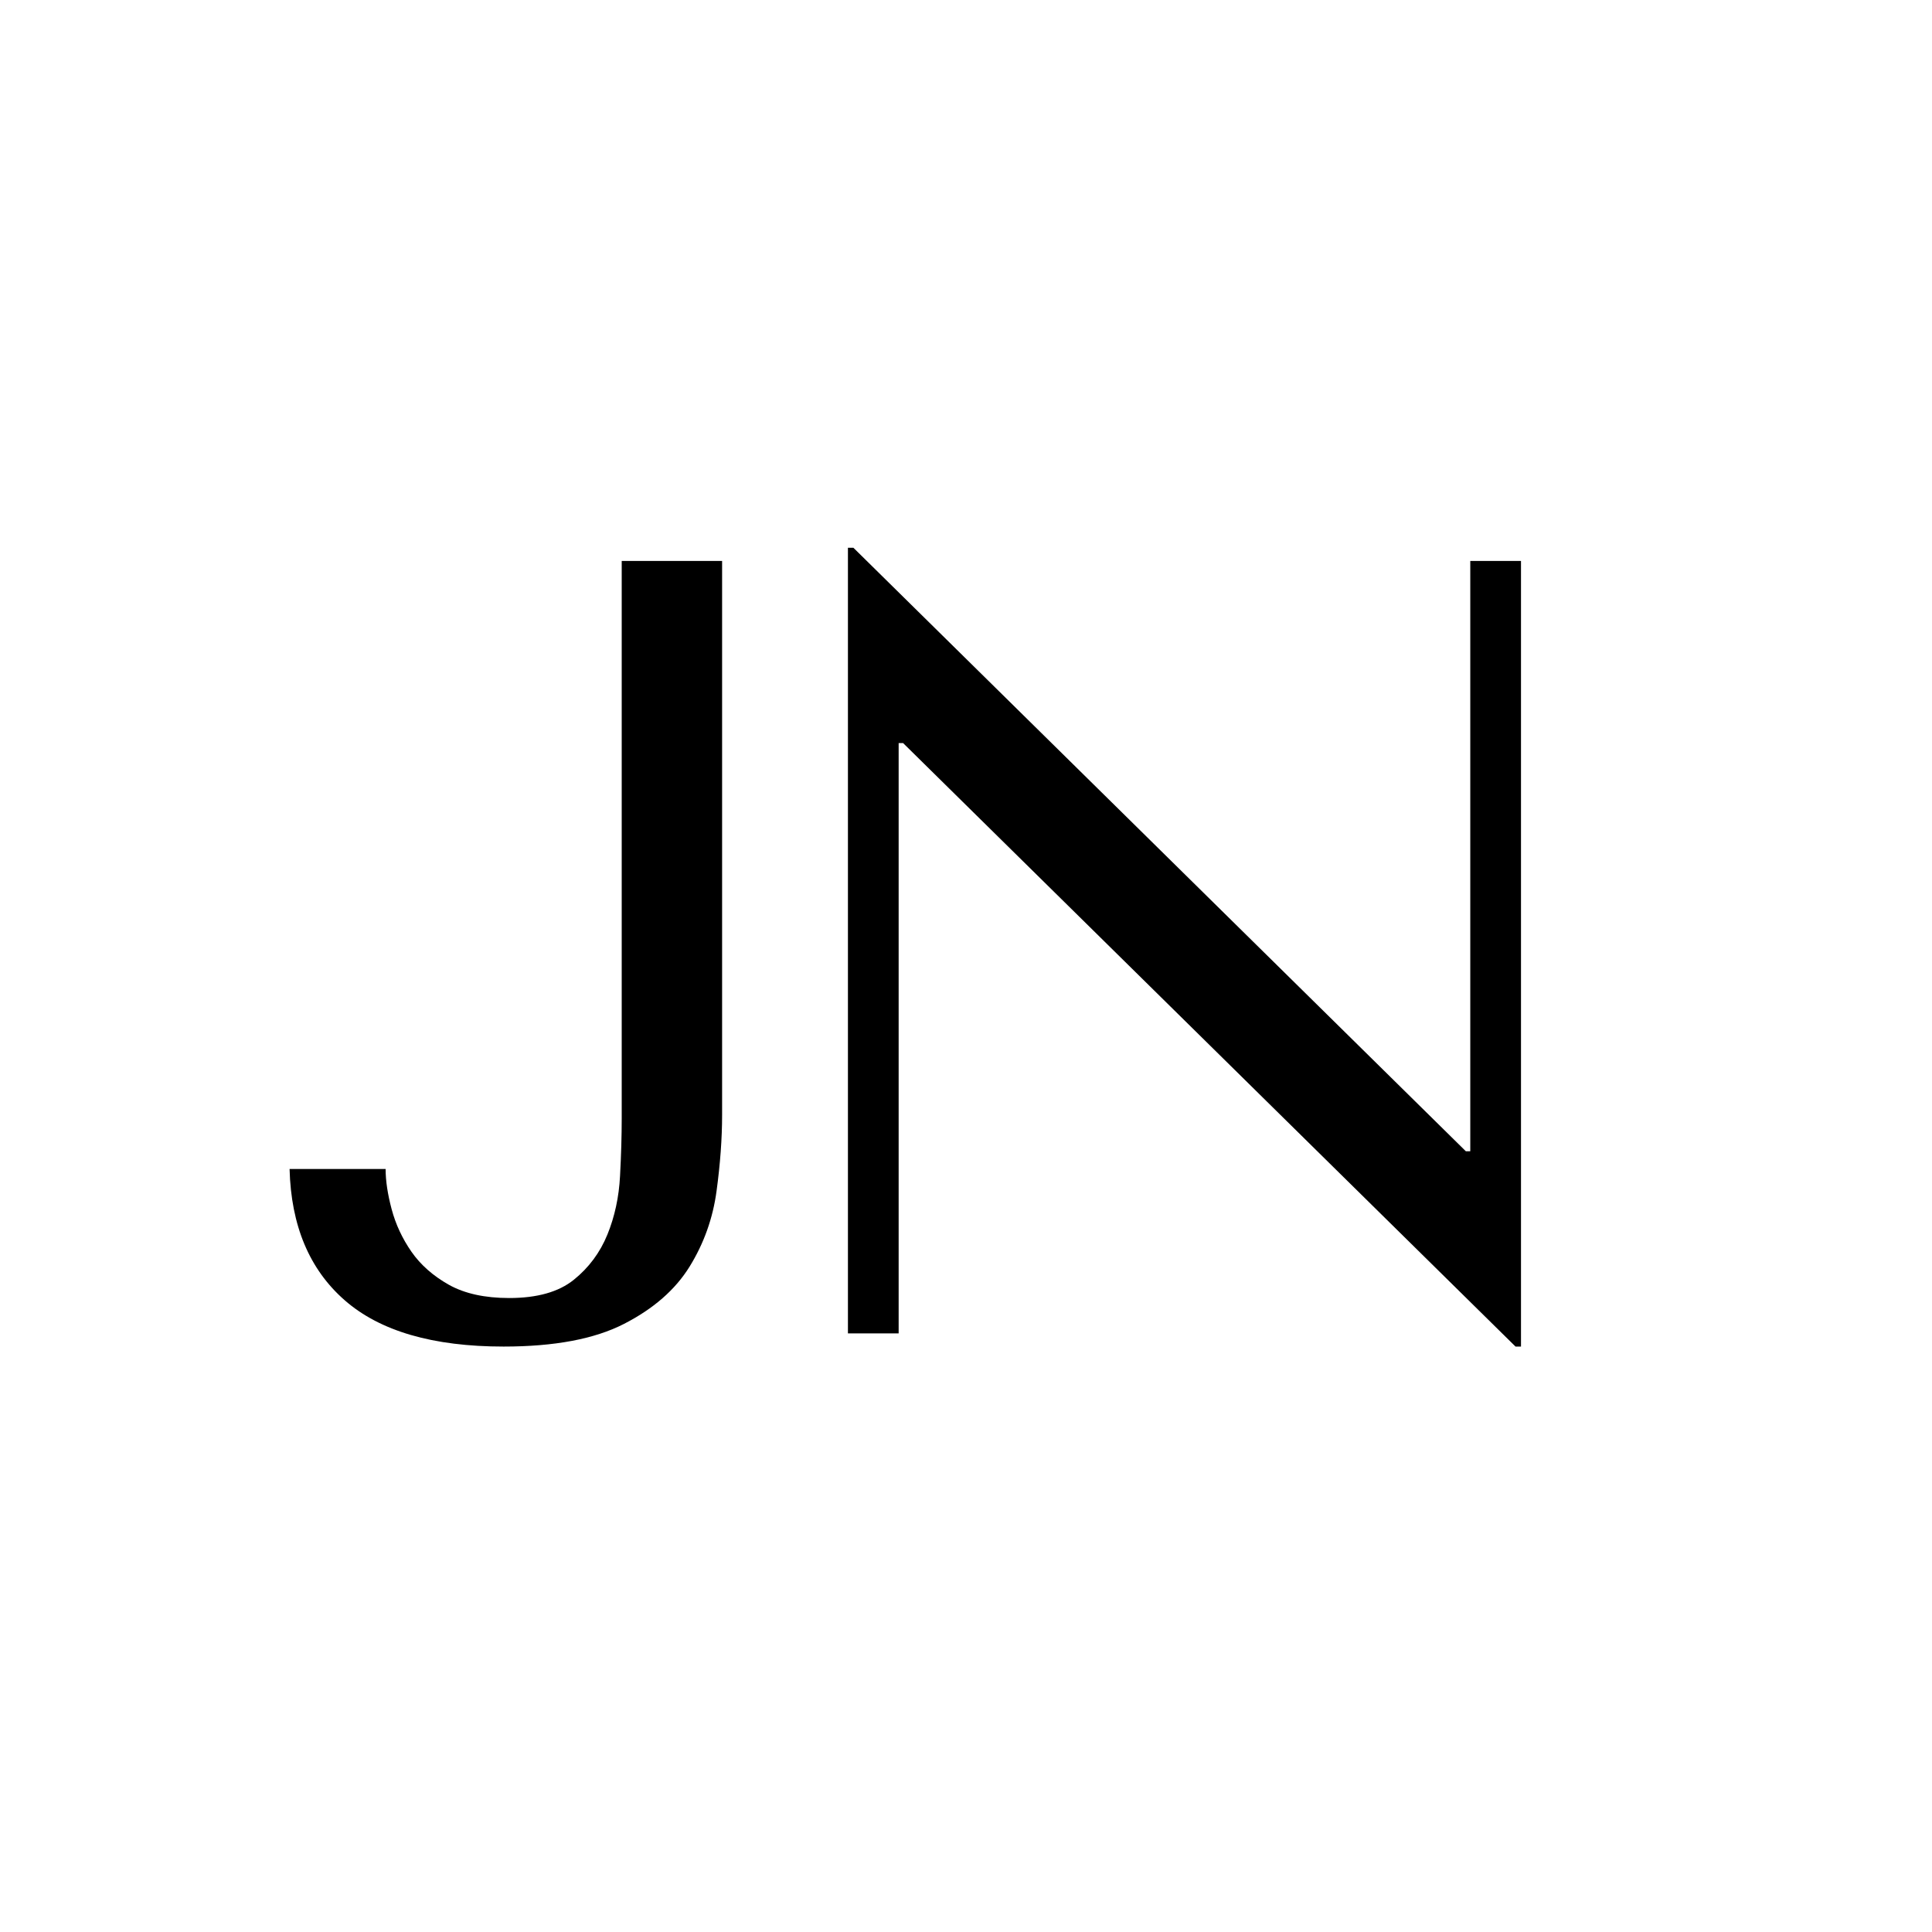
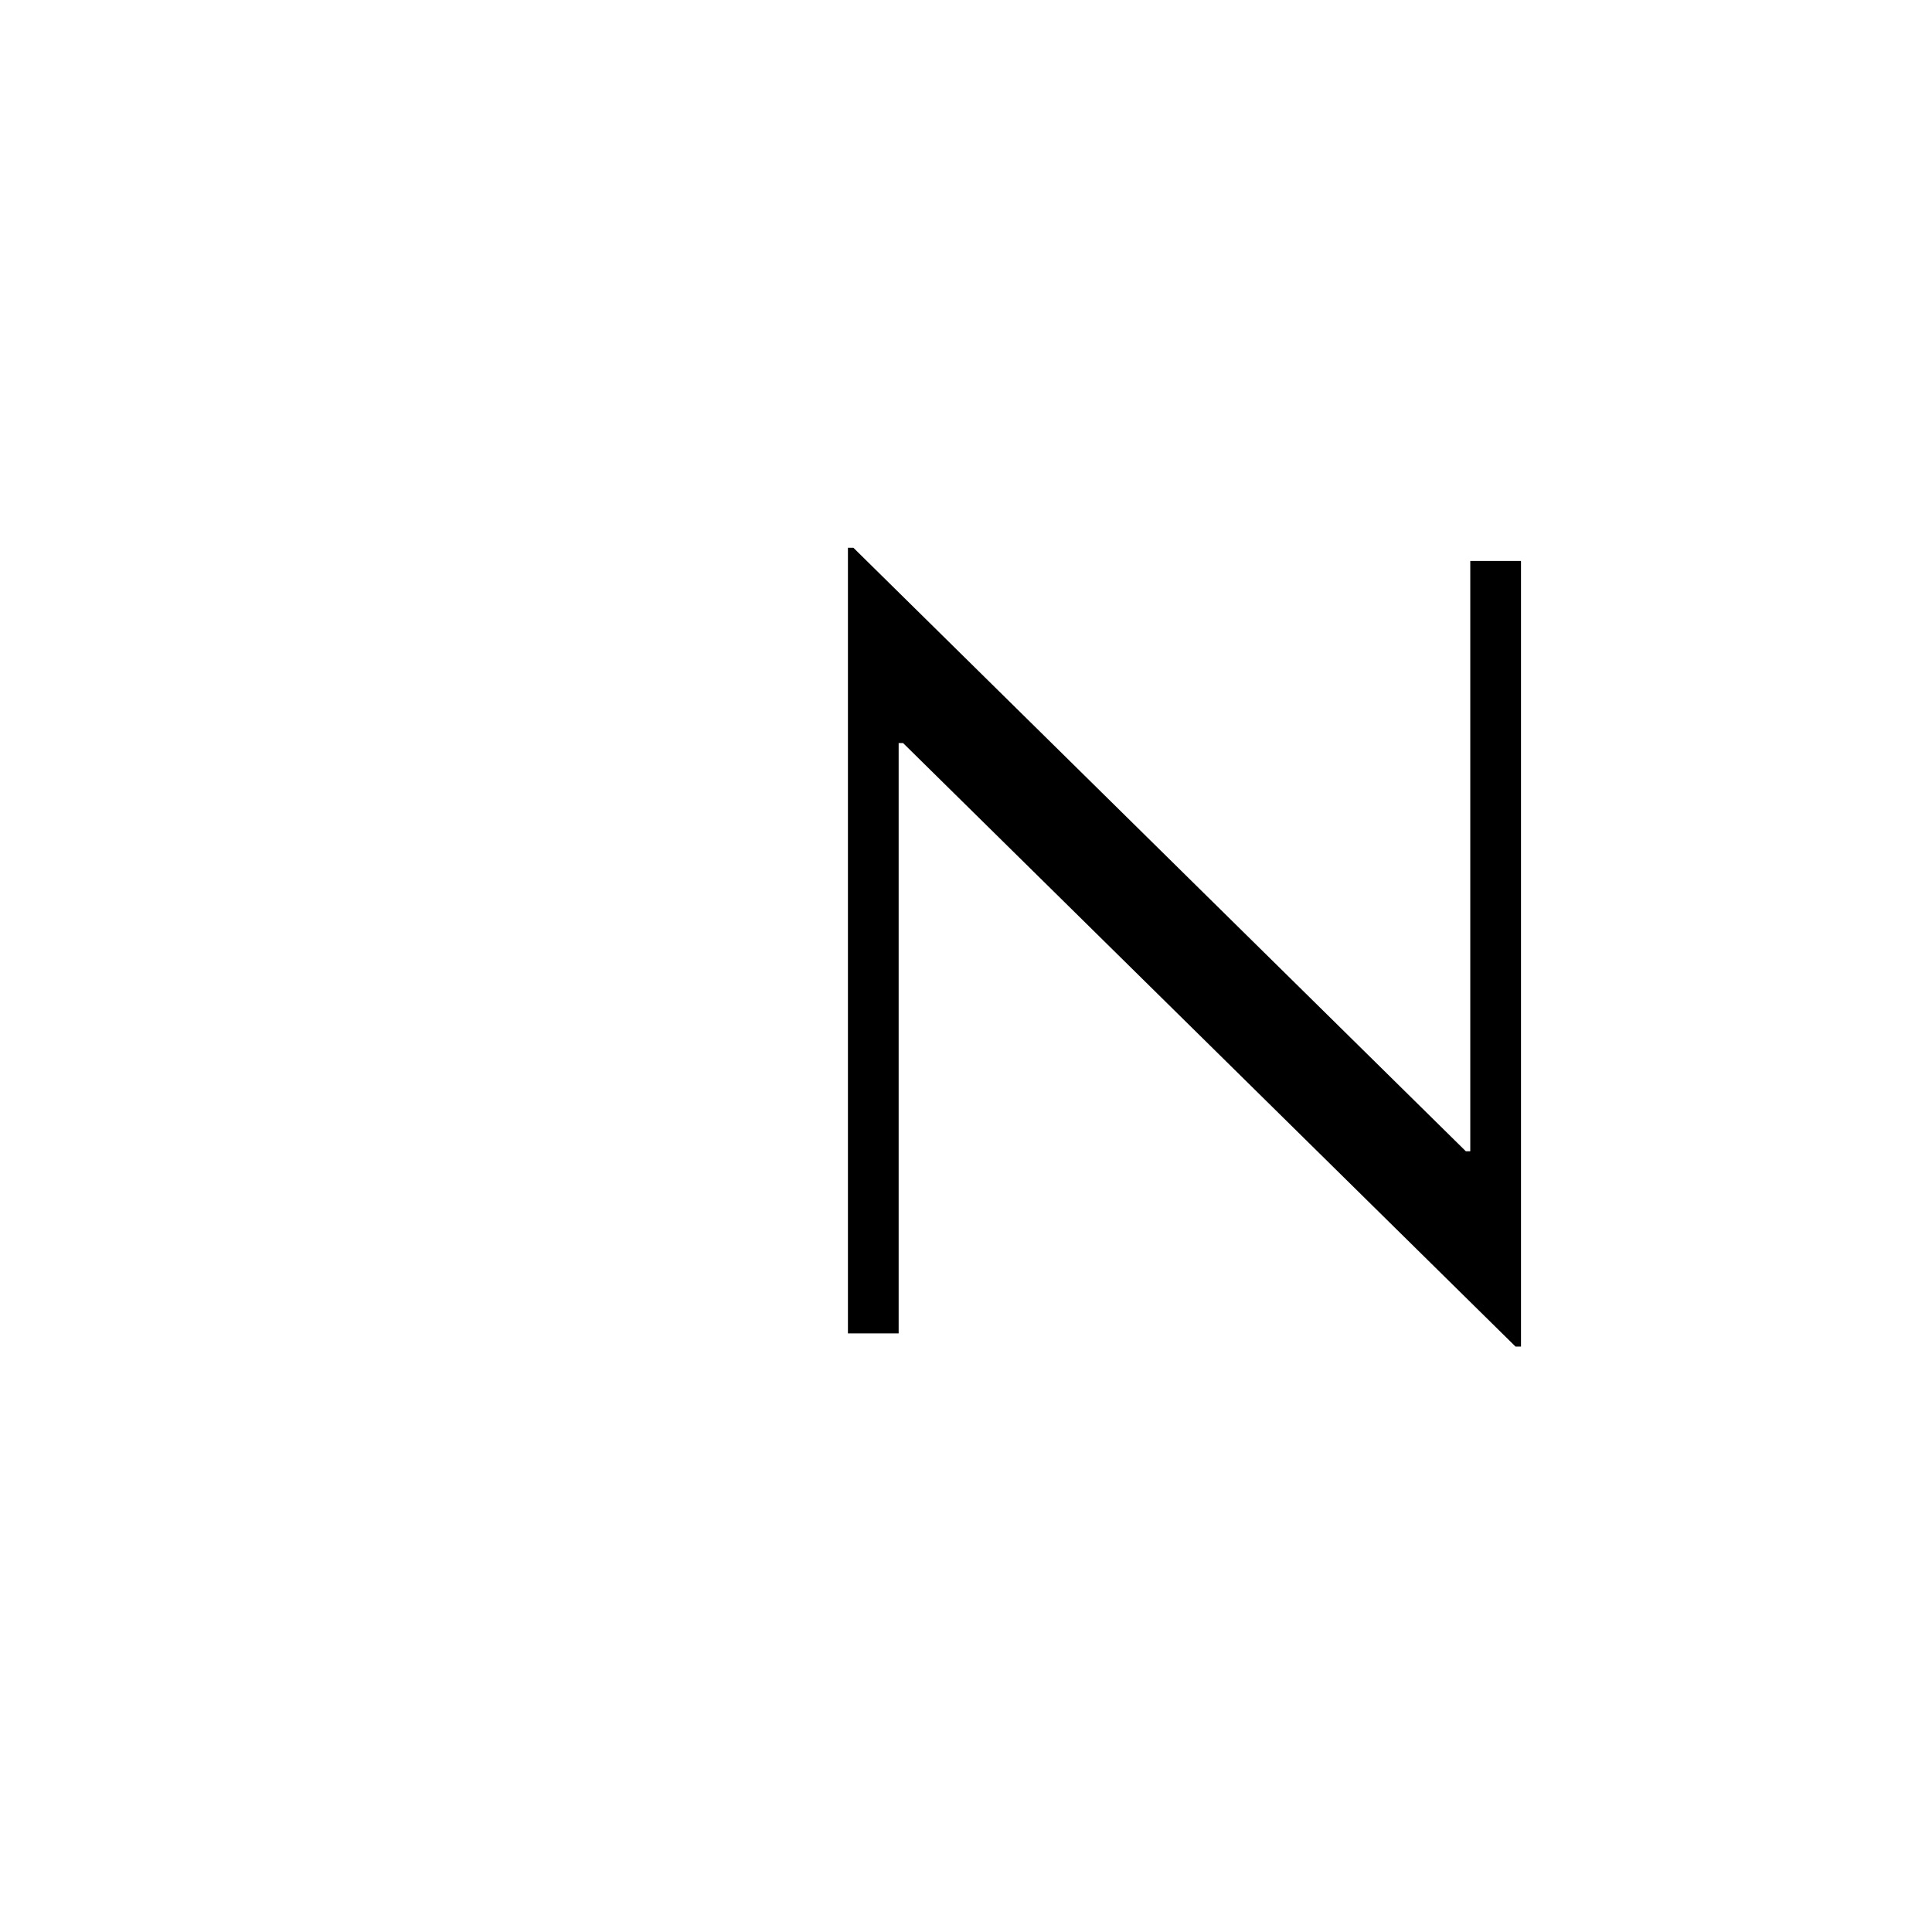
<svg xmlns="http://www.w3.org/2000/svg" version="1.2" preserveAspectRatio="xMidYMid meet" height="500" viewBox="0 0 375 375" zoomAndPan="magnify" width="500">
  <defs />
  <g id="e907b49c38">
    <g style="fill:#000000;fill-opacity:1;">
      <g transform="translate(54.066, 258.805)">
-         <path d="M 66.609 -149.922 L 66.609 -41.766 C 66.609 -38.336 66.5 -34.586 66.281 -30.516 C 66.07 -26.453 65.254 -22.672 63.828 -19.172 C 62.398 -15.672 60.223 -12.742 57.297 -10.391 C 54.367 -8.035 50.191 -6.859 44.766 -6.859 C 40.047 -6.859 36.148 -7.711 33.078 -9.422 C 30.016 -11.141 27.586 -13.281 25.797 -15.844 C 24.016 -18.414 22.734 -21.164 21.953 -24.094 C 21.172 -27.02 20.781 -29.625 20.781 -31.906 L 2.141 -31.906 C 2.422 -20.914 5.988 -12.422 12.844 -6.422 C 19.695 -0.43 29.977 2.562 43.688 2.562 C 53.539 2.562 61.32 1.098 67.031 -1.828 C 72.75 -4.754 77 -8.461 79.781 -12.953 C 82.562 -17.453 84.305 -22.344 85.016 -27.625 C 85.734 -32.906 86.094 -37.832 86.094 -42.406 L 86.094 -149.922 Z M 66.609 -149.922" style="stroke:none" />
-       </g>
+         </g>
    </g>
    <g style="fill:#000000;fill-opacity:1;">
      <g transform="translate(138.88, 258.805)">
        <path d="M 146.5 -149.922 L 146.5 -35.344 L 145.641 -35.344 L 26.766 -152.484 L 25.703 -152.484 L 25.703 0 L 35.547 0 L 35.547 -114.578 L 36.406 -114.578 L 155.281 2.562 L 156.344 2.562 L 156.344 -149.922 Z M 146.5 -149.922" style="stroke:none" />
      </g>
    </g>
  </g>
</svg>